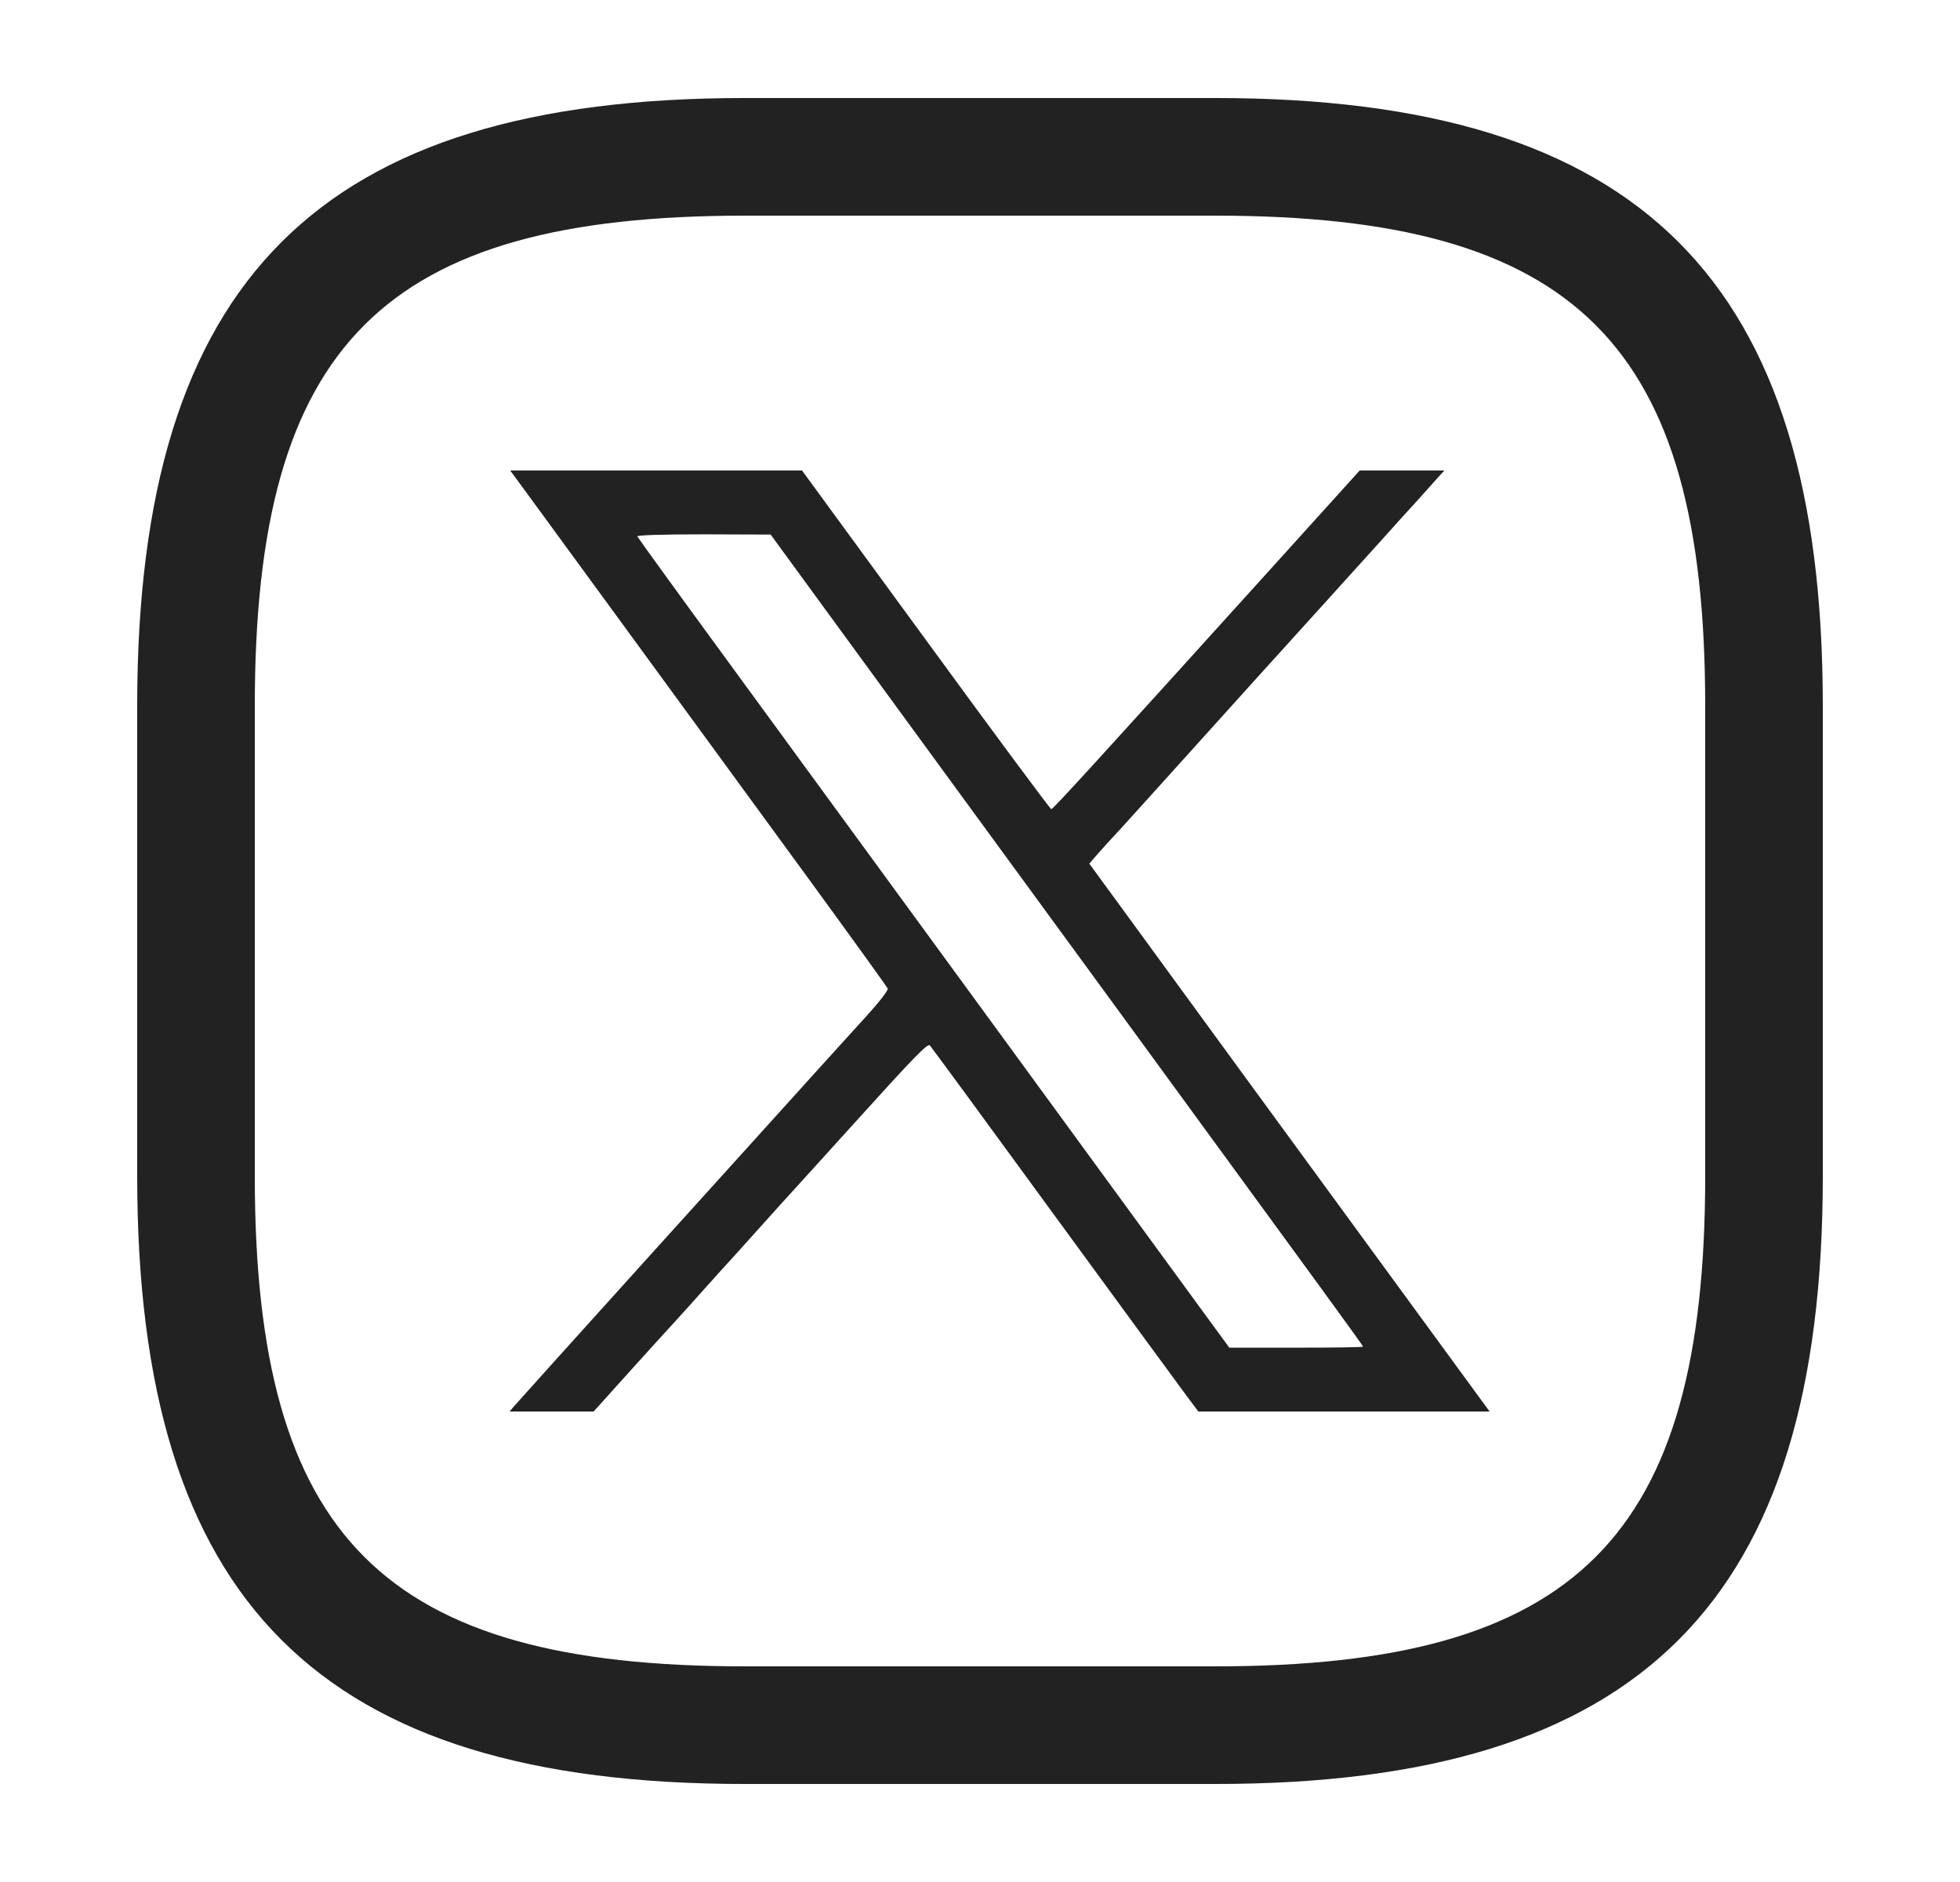
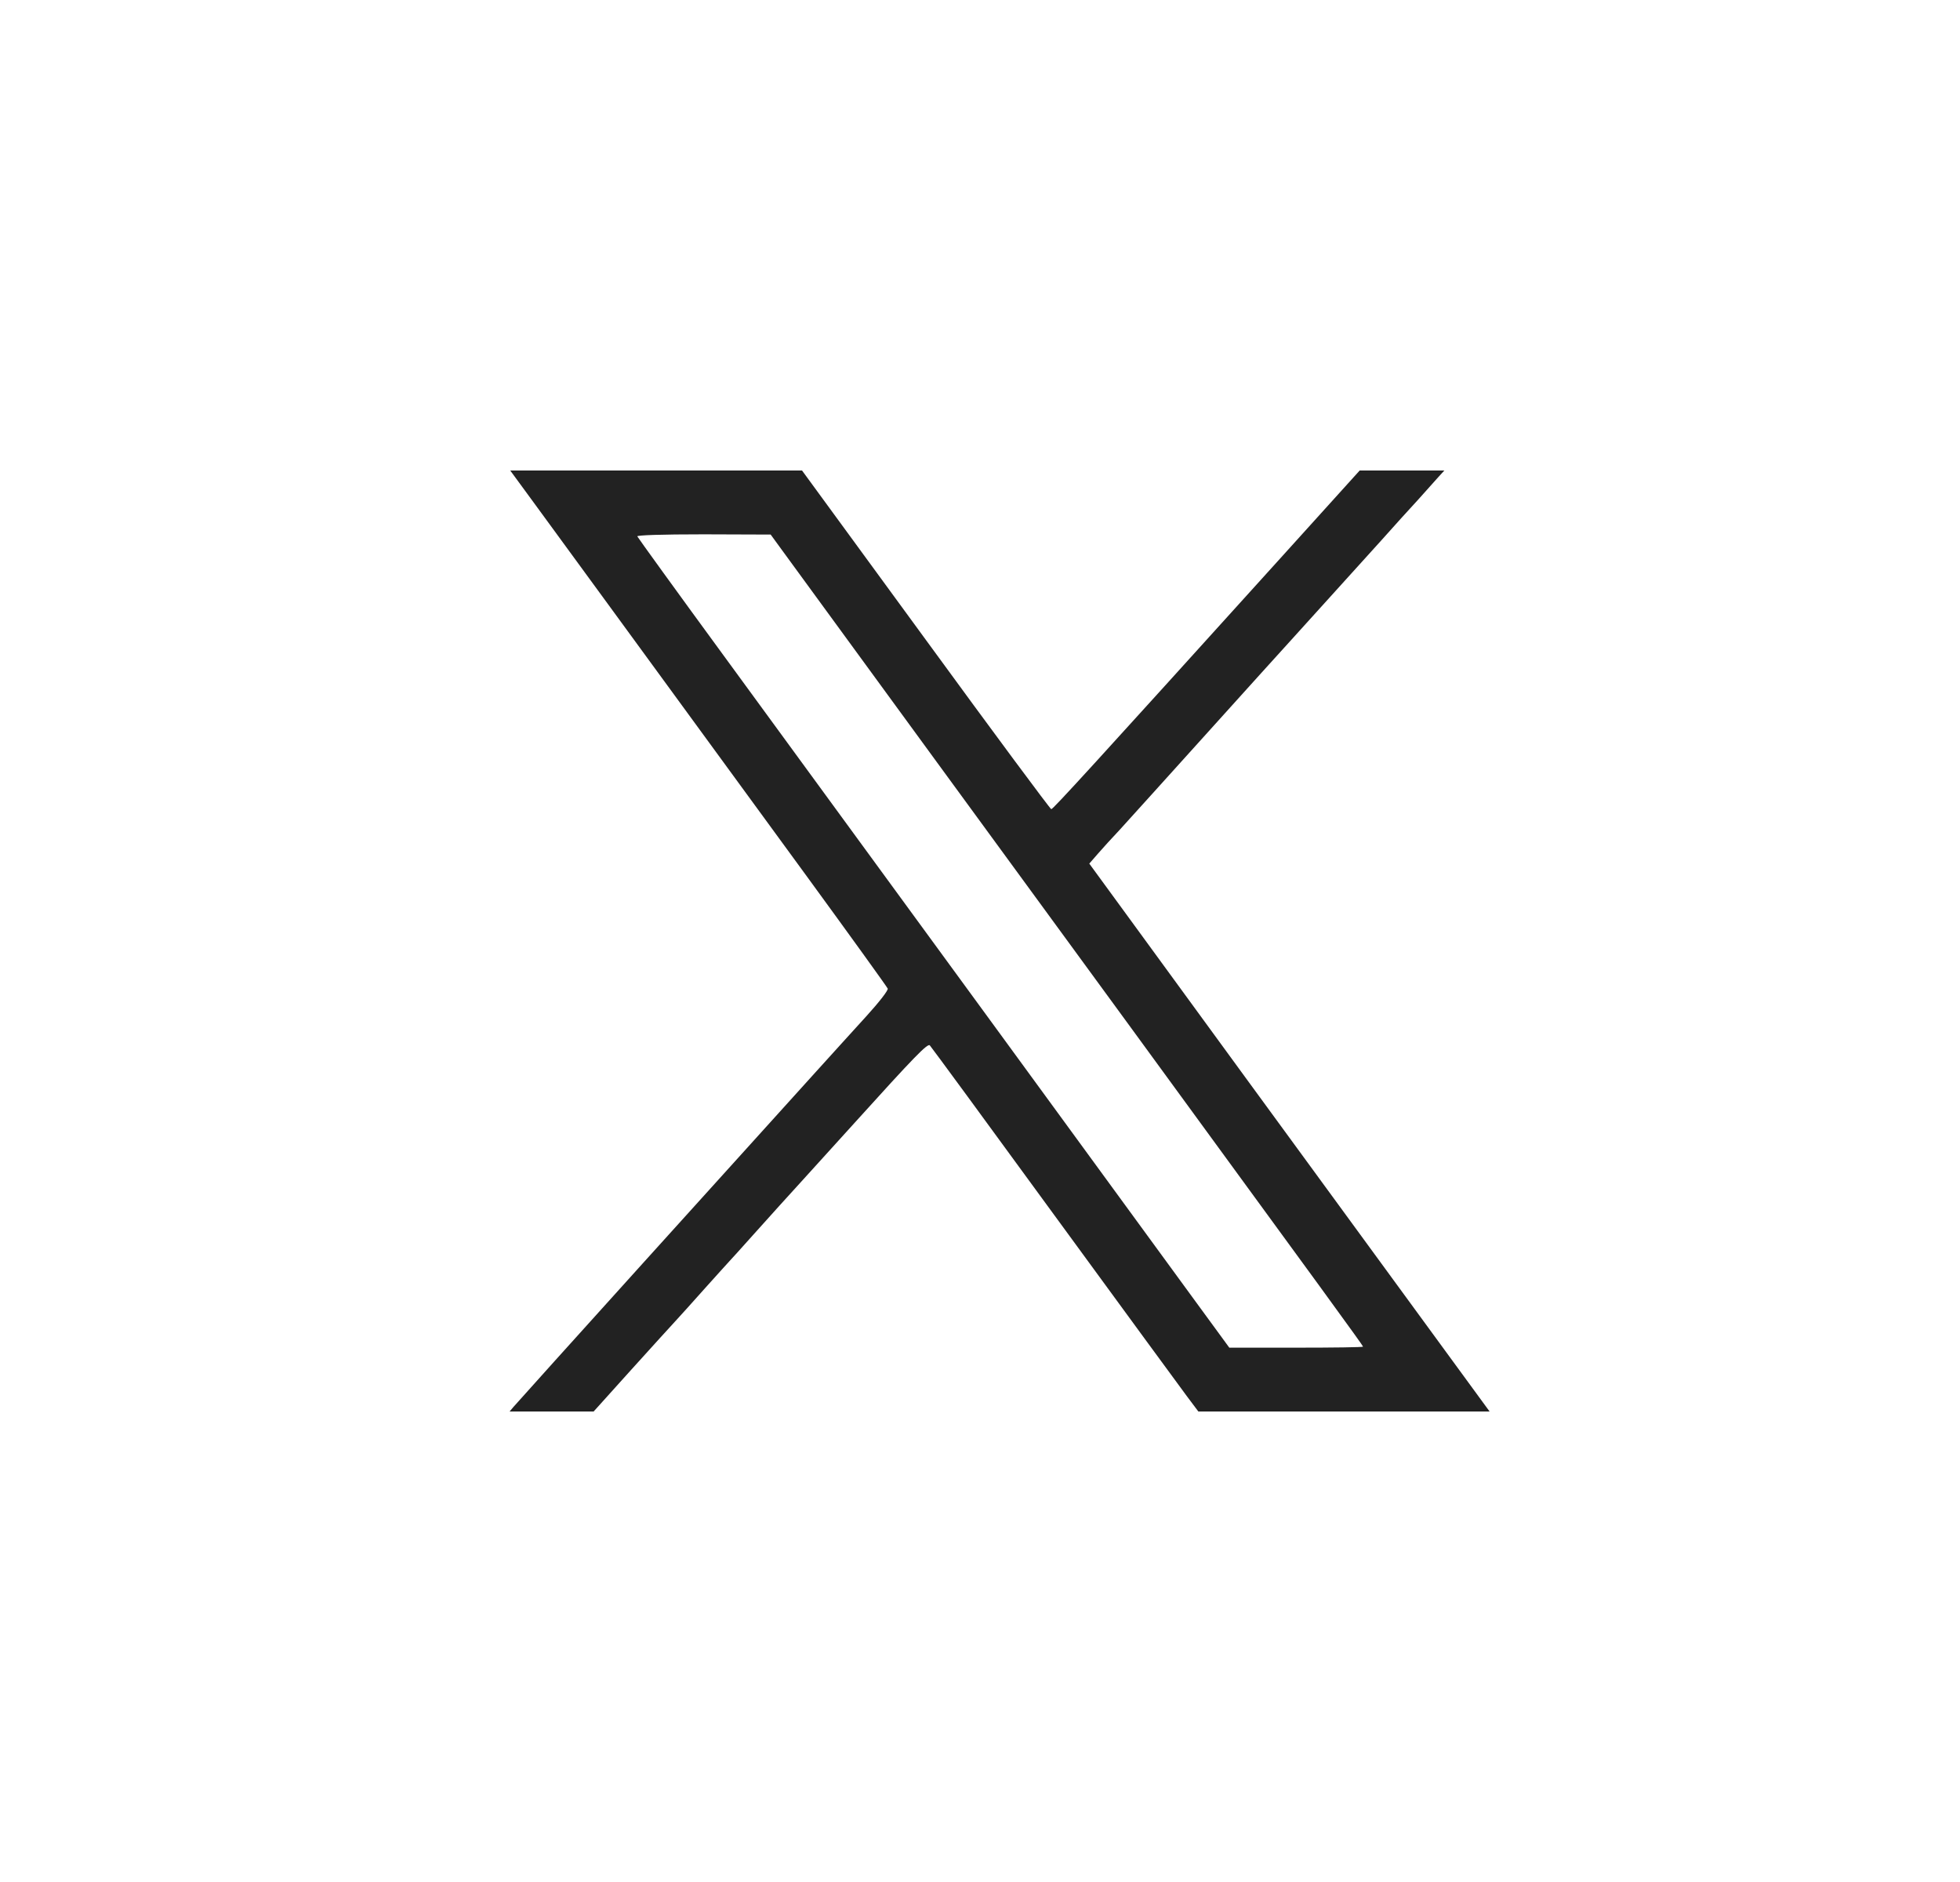
<svg xmlns="http://www.w3.org/2000/svg" width="25" height="24" viewBox="0 0 25 24" fill="none">
-   <path d="M15.5 22.75H9.5C4.07 22.75 1.75 20.43 1.75 15V9C1.75 3.57 4.07 1.25 9.5 1.25H15.5C20.93 1.25 23.25 3.57 23.25 9V15C23.25 20.43 20.93 22.75 15.5 22.75ZM9.5 2.75C4.89 2.75 3.25 4.39 3.25 9V15C3.25 19.61 4.89 21.25 9.5 21.25H15.5C20.11 21.25 21.75 19.61 21.75 15V9C21.75 4.39 20.11 2.75 15.5 2.75H9.5Z" fill="#222222" />
  <path d="M6.81 6.412C7.098 6.806 7.955 7.977 10.287 11.17C10.849 11.94 11.316 12.588 11.323 12.607C11.331 12.628 11.218 12.775 11.046 12.964C10.885 13.142 10.597 13.457 10.408 13.667C9.584 14.576 6.621 17.856 6.549 17.942L6.5 18H7.036H7.572L8.052 17.467C8.316 17.175 8.57 16.895 8.617 16.845C8.663 16.795 8.835 16.606 8.996 16.424C9.158 16.243 9.297 16.091 9.304 16.083C9.312 16.075 9.451 15.923 9.612 15.742C9.774 15.561 9.923 15.395 9.943 15.374C9.964 15.353 10.395 14.875 10.903 14.316C11.665 13.473 11.832 13.302 11.86 13.331C11.878 13.35 12.591 14.321 13.445 15.492C14.3 16.661 15.064 17.706 15.141 17.808L15.285 18H17.142H19L18.428 17.218C16.593 14.71 14.8 12.255 14.379 11.677L13.894 11.013L14.002 10.889C14.061 10.821 14.187 10.682 14.282 10.582C14.374 10.48 14.872 9.931 15.385 9.361C15.898 8.791 16.386 8.253 16.465 8.166C16.627 7.988 17.176 7.381 17.617 6.893C17.779 6.712 17.992 6.475 18.092 6.368C18.189 6.26 18.305 6.131 18.346 6.084L18.423 6H17.881H17.343L16.306 7.147C13.938 9.765 13.432 10.319 13.409 10.319C13.397 10.319 12.676 9.348 11.808 8.158L10.23 6H8.368H6.508L6.81 6.412ZM9.948 6.979C10.402 7.602 13.355 11.643 14.356 13.011C16.912 16.509 17.386 17.16 17.386 17.173C17.386 17.181 17.001 17.186 16.532 17.186H15.68L15.244 16.59C14.69 15.831 10.731 10.411 9.256 8.395C8.64 7.554 8.134 6.853 8.129 6.84C8.124 6.825 8.429 6.814 8.976 6.814L9.83 6.817L9.948 6.979Z" fill="#222222" />
</svg>